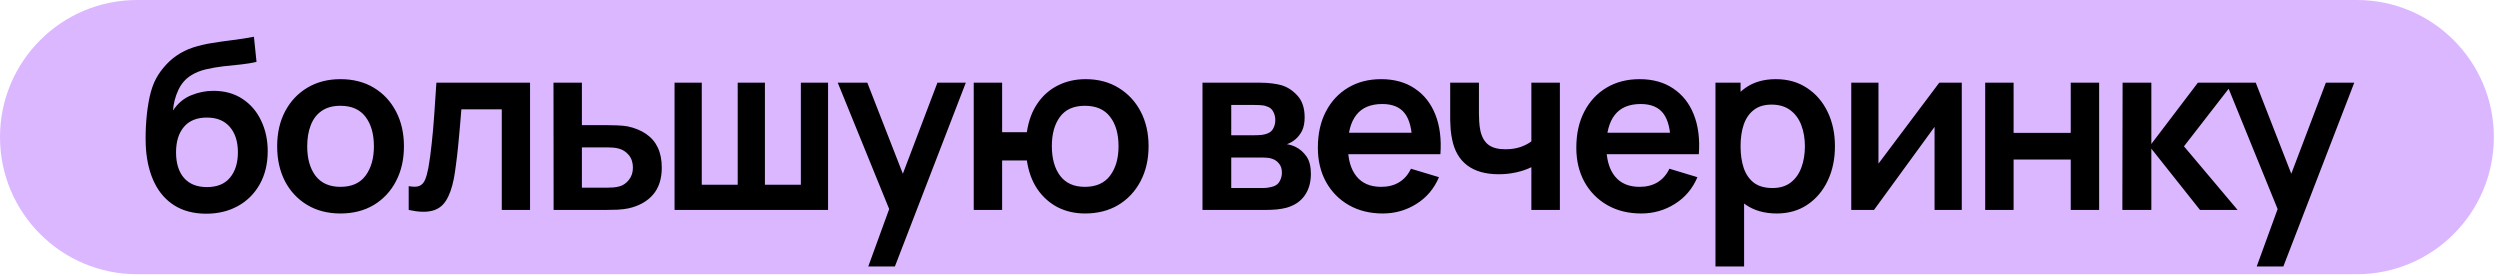
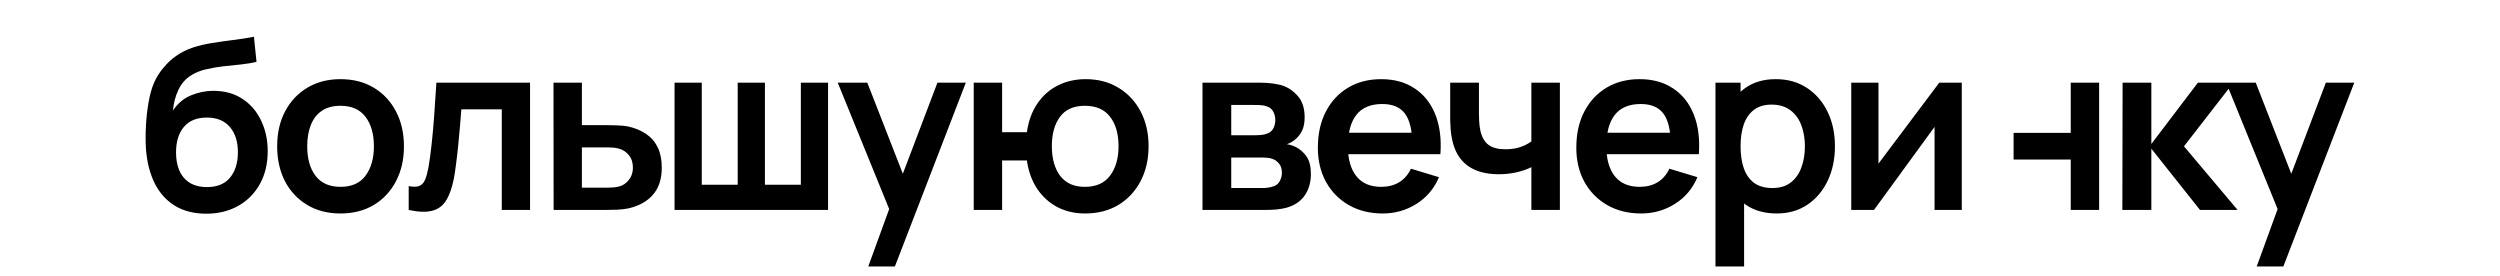
<svg xmlns="http://www.w3.org/2000/svg" width="389" height="43" viewBox="0 0 389 43" fill="none">
-   <path d="M0 21.333C0 9.551 9.551 0 21.333 0H366.71C378.492 0 388.043 9.551 388.043 21.333C388.043 33.115 378.492 42.667 366.71 42.667H21.333C9.551 42.667 0 33.115 0 21.333Z" fill="#DBB7FF" />
-   <path d="M31.976 33.253C30.093 33.229 28.492 32.807 27.172 31.988C25.852 31.169 24.819 30.014 24.074 28.523C23.328 27.032 22.876 25.272 22.717 23.243C22.644 22.204 22.638 21.043 22.699 19.76C22.76 18.477 22.894 17.224 23.102 16.002C23.31 14.779 23.597 13.741 23.964 12.885C24.343 12.029 24.838 11.241 25.449 10.52C26.06 9.787 26.72 9.176 27.429 8.687C28.235 8.124 29.109 7.691 30.05 7.385C31.004 7.079 32 6.847 33.039 6.688C34.078 6.517 35.147 6.364 36.247 6.23C37.347 6.096 38.435 5.924 39.511 5.717L39.914 9.622C39.229 9.793 38.435 9.927 37.531 10.025C36.638 10.111 35.709 10.208 34.744 10.318C33.791 10.428 32.88 10.587 32.012 10.795C31.144 11.003 30.393 11.308 29.757 11.712C28.877 12.249 28.205 13.019 27.741 14.022C27.276 15.024 27.001 16.081 26.916 17.193C27.673 16.069 28.614 15.28 29.739 14.828C30.875 14.364 32.024 14.132 33.185 14.132C34.946 14.132 36.455 14.547 37.714 15.378C38.985 16.209 39.957 17.34 40.629 18.77C41.313 20.188 41.656 21.77 41.656 23.518C41.656 25.474 41.246 27.185 40.427 28.652C39.608 30.118 38.472 31.255 37.017 32.062C35.563 32.868 33.882 33.266 31.976 33.253ZM32.196 29.11C33.784 29.11 34.982 28.621 35.789 27.643C36.608 26.653 37.017 25.339 37.017 23.702C37.017 22.027 36.596 20.707 35.752 19.742C34.921 18.776 33.736 18.293 32.196 18.293C30.631 18.293 29.439 18.776 28.62 19.742C27.802 20.707 27.392 22.027 27.392 23.702C27.392 25.413 27.808 26.745 28.639 27.698C29.47 28.639 30.655 29.11 32.196 29.11ZM52.972 33.217C50.992 33.217 49.263 32.77 47.784 31.878C46.305 30.986 45.156 29.758 44.337 28.193C43.53 26.617 43.127 24.808 43.127 22.767C43.127 20.689 43.543 18.868 44.374 17.303C45.205 15.739 46.36 14.517 47.839 13.637C49.318 12.757 51.029 12.317 52.972 12.317C54.964 12.317 56.7 12.763 58.179 13.655C59.658 14.547 60.806 15.782 61.625 17.358C62.444 18.923 62.854 20.726 62.854 22.767C62.854 24.82 62.438 26.635 61.607 28.212C60.788 29.776 59.639 31.004 58.16 31.897C56.681 32.777 54.952 33.217 52.972 33.217ZM52.972 29.073C54.732 29.073 56.04 28.487 56.895 27.313C57.751 26.14 58.179 24.624 58.179 22.767C58.179 20.848 57.745 19.32 56.877 18.183C56.009 17.034 54.708 16.46 52.972 16.46C51.786 16.46 50.809 16.729 50.039 17.267C49.281 17.792 48.719 18.532 48.352 19.485C47.985 20.426 47.802 21.52 47.802 22.767C47.802 24.686 48.236 26.219 49.104 27.368C49.984 28.505 51.273 29.073 52.972 29.073ZM63.593 32.667V28.963C64.314 29.098 64.87 29.085 65.261 28.927C65.653 28.756 65.946 28.438 66.141 27.973C66.337 27.509 66.508 26.892 66.655 26.122C66.85 25.034 67.021 23.781 67.168 22.363C67.327 20.945 67.461 19.43 67.571 17.817C67.694 16.203 67.804 14.553 67.901 12.867H82.476V32.667H78.076V17.01H71.788C71.727 17.804 71.654 18.697 71.568 19.687C71.483 20.664 71.391 21.654 71.293 22.657C71.195 23.659 71.085 24.612 70.963 25.517C70.853 26.409 70.737 27.173 70.615 27.808C70.334 29.238 69.93 30.369 69.405 31.2C68.891 32.031 68.17 32.563 67.241 32.795C66.312 33.039 65.096 32.997 63.593 32.667ZM86.142 32.667L86.124 12.867H90.542V19.467H94.099C94.649 19.467 95.266 19.479 95.95 19.503C96.647 19.528 97.228 19.583 97.692 19.668C98.804 19.913 99.751 20.304 100.534 20.842C101.328 21.379 101.933 22.082 102.349 22.95C102.764 23.818 102.972 24.863 102.972 26.085C102.972 27.833 102.52 29.232 101.615 30.283C100.723 31.322 99.464 32.031 97.839 32.41C97.35 32.52 96.751 32.593 96.042 32.63C95.345 32.654 94.716 32.667 94.154 32.667H86.142ZM90.542 29.202H94.539C94.808 29.202 95.107 29.189 95.437 29.165C95.767 29.14 96.085 29.085 96.39 29C96.94 28.853 97.423 28.523 97.839 28.01C98.266 27.484 98.48 26.843 98.48 26.085C98.48 25.291 98.266 24.637 97.839 24.123C97.411 23.61 96.885 23.274 96.262 23.115C95.981 23.042 95.688 22.993 95.382 22.968C95.076 22.944 94.795 22.932 94.539 22.932H90.542V29.202ZM104.96 32.667V12.867H109.195V28.743H114.786V12.867H119.021V28.743H124.613V12.867H128.848V32.667H104.96ZM135.101 41.467L138.914 30.998L138.988 34.078L130.353 12.867H134.954L141.078 28.56H139.904L145.863 12.867H150.281L139.244 41.467H135.101ZM168.837 33.217C167.26 33.217 165.836 32.893 164.565 32.245C163.306 31.585 162.255 30.644 161.412 29.422C160.581 28.187 160.037 26.702 159.78 24.967H155.93V32.667H151.512V12.867H155.93V20.567H159.78C160.037 18.807 160.587 17.316 161.43 16.093C162.274 14.859 163.337 13.924 164.62 13.288C165.904 12.64 167.34 12.317 168.929 12.317C170.884 12.317 172.595 12.769 174.062 13.673C175.529 14.566 176.671 15.794 177.49 17.358C178.309 18.923 178.719 20.713 178.719 22.73C178.719 24.796 178.303 26.617 177.472 28.193C176.641 29.77 175.486 31.004 174.007 31.897C172.528 32.777 170.805 33.217 168.837 33.217ZM168.8 29.073C170.56 29.073 171.874 28.487 172.742 27.313C173.61 26.14 174.044 24.624 174.044 22.767C174.044 20.823 173.604 19.289 172.724 18.165C171.856 17.028 170.548 16.46 168.8 16.46C167.065 16.46 165.775 17.034 164.932 18.183C164.089 19.32 163.667 20.835 163.667 22.73C163.667 24.673 164.101 26.219 164.969 27.368C165.836 28.505 167.114 29.073 168.8 29.073ZM187.107 32.667V12.867H196.109C196.757 12.867 197.362 12.903 197.924 12.977C198.486 13.05 198.969 13.142 199.372 13.252C200.326 13.533 201.169 14.083 201.902 14.902C202.636 15.708 203.002 16.827 203.002 18.257C203.002 19.1 202.868 19.797 202.599 20.347C202.33 20.884 201.976 21.337 201.536 21.703C201.328 21.874 201.114 22.021 200.894 22.143C200.674 22.265 200.454 22.363 200.234 22.437C200.711 22.51 201.163 22.651 201.591 22.858C202.263 23.188 202.825 23.677 203.277 24.325C203.742 24.973 203.974 25.883 203.974 27.057C203.974 28.389 203.65 29.513 203.002 30.43C202.367 31.334 201.432 31.964 200.197 32.318C199.745 32.441 199.226 32.532 198.639 32.593C198.052 32.642 197.453 32.667 196.842 32.667H187.107ZM191.581 29.257H196.531C196.787 29.257 197.068 29.232 197.374 29.183C197.68 29.134 197.955 29.067 198.199 28.982C198.639 28.823 198.957 28.542 199.152 28.138C199.36 27.735 199.464 27.313 199.464 26.873C199.464 26.274 199.311 25.798 199.006 25.443C198.712 25.077 198.358 24.832 197.942 24.71C197.698 24.612 197.429 24.557 197.136 24.545C196.855 24.52 196.622 24.508 196.439 24.508H191.581V29.257ZM191.581 21.043H195.247C195.626 21.043 195.993 21.025 196.347 20.988C196.714 20.939 197.02 20.86 197.264 20.75C197.667 20.591 197.961 20.322 198.144 19.943C198.34 19.564 198.437 19.143 198.437 18.678C198.437 18.189 198.327 17.749 198.107 17.358C197.9 16.955 197.563 16.686 197.099 16.552C196.793 16.429 196.421 16.362 195.981 16.35C195.553 16.338 195.278 16.332 195.156 16.332H191.581V21.043ZM215.161 33.217C213.156 33.217 211.396 32.783 209.881 31.915C208.365 31.047 207.18 29.843 206.324 28.303C205.481 26.763 205.059 24.991 205.059 22.987C205.059 20.823 205.475 18.947 206.306 17.358C207.137 15.757 208.292 14.517 209.771 13.637C211.25 12.757 212.961 12.317 214.904 12.317C216.957 12.317 218.699 12.799 220.129 13.765C221.571 14.718 222.641 16.069 223.337 17.817C224.034 19.564 224.297 21.624 224.126 23.995H219.744V22.382C219.732 20.23 219.353 18.66 218.607 17.67C217.862 16.68 216.689 16.185 215.087 16.185C213.279 16.185 211.934 16.747 211.054 17.872C210.174 18.984 209.734 20.616 209.734 22.767C209.734 24.771 210.174 26.323 211.054 27.423C211.934 28.523 213.217 29.073 214.904 29.073C215.992 29.073 216.927 28.835 217.709 28.358C218.504 27.869 219.115 27.167 219.542 26.25L223.906 27.57C223.148 29.354 221.975 30.742 220.386 31.732C218.809 32.722 217.067 33.217 215.161 33.217ZM208.341 23.995V20.658H221.962V23.995H208.341ZM238.281 32.667V26.012C237.597 26.354 236.815 26.623 235.935 26.818C235.067 27.014 234.156 27.112 233.203 27.112C231.162 27.112 229.53 26.653 228.308 25.737C227.098 24.82 226.316 23.488 225.961 21.74C225.851 21.239 225.772 20.719 225.723 20.182C225.686 19.632 225.662 19.137 225.65 18.697C225.65 18.244 225.65 17.902 225.65 17.67V12.867H230.123V17.67C230.123 17.939 230.135 18.336 230.16 18.862C230.184 19.375 230.251 19.888 230.361 20.402C230.594 21.379 231.015 22.094 231.626 22.547C232.237 22.999 233.111 23.225 234.248 23.225C235.128 23.225 235.904 23.109 236.576 22.877C237.249 22.644 237.817 22.351 238.281 21.997V12.867H242.718V32.667H238.281ZM255.375 33.217C253.371 33.217 251.611 32.783 250.095 31.915C248.58 31.047 247.394 29.843 246.539 28.303C245.695 26.763 245.274 24.991 245.274 22.987C245.274 20.823 245.689 18.947 246.52 17.358C247.351 15.757 248.506 14.517 249.985 13.637C251.464 12.757 253.175 12.317 255.119 12.317C257.172 12.317 258.914 12.799 260.344 13.765C261.786 14.718 262.855 16.069 263.552 17.817C264.249 19.564 264.511 21.624 264.34 23.995H259.959V22.382C259.946 20.23 259.567 18.66 258.822 17.67C258.076 16.68 256.903 16.185 255.302 16.185C253.493 16.185 252.149 16.747 251.269 17.872C250.389 18.984 249.949 20.616 249.949 22.767C249.949 24.771 250.389 26.323 251.269 27.423C252.149 28.523 253.432 29.073 255.119 29.073C256.206 29.073 257.141 28.835 257.924 28.358C258.718 27.869 259.329 27.167 259.757 26.25L264.12 27.57C263.362 29.354 262.189 30.742 260.6 31.732C259.024 32.722 257.282 33.217 255.375 33.217ZM248.555 23.995V20.658H262.177V23.995H248.555ZM276.479 33.217C274.548 33.217 272.929 32.758 271.621 31.842C270.313 30.925 269.329 29.678 268.669 28.102C268.009 26.513 267.679 24.734 267.679 22.767C267.679 20.774 268.009 18.99 268.669 17.413C269.329 15.837 270.295 14.596 271.566 13.692C272.849 12.775 274.432 12.317 276.314 12.317C278.184 12.317 279.804 12.775 281.172 13.692C282.554 14.596 283.623 15.837 284.381 17.413C285.139 18.978 285.517 20.762 285.517 22.767C285.517 24.747 285.145 26.525 284.399 28.102C283.654 29.678 282.602 30.925 281.246 31.842C279.889 32.758 278.3 33.217 276.479 33.217ZM266.927 41.467V12.867H270.832V26.763H271.382V41.467H266.927ZM275.801 29.257C276.95 29.257 277.897 28.969 278.642 28.395C279.388 27.82 279.938 27.044 280.292 26.067C280.659 25.077 280.842 23.977 280.842 22.767C280.842 21.569 280.659 20.481 280.292 19.503C279.926 18.513 279.357 17.731 278.587 17.157C277.817 16.57 276.84 16.277 275.654 16.277C274.53 16.277 273.613 16.552 272.904 17.102C272.195 17.639 271.67 18.397 271.327 19.375C270.997 20.34 270.832 21.471 270.832 22.767C270.832 24.05 270.997 25.18 271.327 26.158C271.67 27.136 272.201 27.9 272.922 28.45C273.656 28.988 274.615 29.257 275.801 29.257ZM305.252 12.867V32.667H301.017V19.742L291.594 32.667H288.055V12.867H292.29V25.462L301.75 12.867H305.252ZM308.896 32.667V12.867H313.315V20.677H322.206V12.867H326.625V32.667H322.206V24.82H313.315V32.667H308.896ZM330.239 32.667L330.276 12.867H334.749V22.4L341.991 12.867H347.509L339.827 22.767L348.169 32.667H342.321L334.749 23.133V32.667H330.239ZM351.142 41.467L354.956 30.998L355.029 34.078L346.394 12.867H350.996L357.119 28.56H355.946L361.904 12.867H366.322L355.286 41.467H351.142Z" fill="black" />
+   <path d="M31.976 33.253C30.093 33.229 28.492 32.807 27.172 31.988C25.852 31.169 24.819 30.014 24.074 28.523C23.328 27.032 22.876 25.272 22.717 23.243C22.644 22.204 22.638 21.043 22.699 19.76C22.76 18.477 22.894 17.224 23.102 16.002C23.31 14.779 23.597 13.741 23.964 12.885C24.343 12.029 24.838 11.241 25.449 10.52C26.06 9.787 26.72 9.176 27.429 8.687C28.235 8.124 29.109 7.691 30.05 7.385C31.004 7.079 32 6.847 33.039 6.688C34.078 6.517 35.147 6.364 36.247 6.23C37.347 6.096 38.435 5.924 39.511 5.717L39.914 9.622C39.229 9.793 38.435 9.927 37.531 10.025C36.638 10.111 35.709 10.208 34.744 10.318C33.791 10.428 32.88 10.587 32.012 10.795C31.144 11.003 30.393 11.308 29.757 11.712C28.877 12.249 28.205 13.019 27.741 14.022C27.276 15.024 27.001 16.081 26.916 17.193C27.673 16.069 28.614 15.28 29.739 14.828C30.875 14.364 32.024 14.132 33.185 14.132C34.946 14.132 36.455 14.547 37.714 15.378C38.985 16.209 39.957 17.34 40.629 18.77C41.313 20.188 41.656 21.77 41.656 23.518C41.656 25.474 41.246 27.185 40.427 28.652C39.608 30.118 38.472 31.255 37.017 32.062C35.563 32.868 33.882 33.266 31.976 33.253ZM32.196 29.11C33.784 29.11 34.982 28.621 35.789 27.643C36.608 26.653 37.017 25.339 37.017 23.702C37.017 22.027 36.596 20.707 35.752 19.742C34.921 18.776 33.736 18.293 32.196 18.293C30.631 18.293 29.439 18.776 28.62 19.742C27.802 20.707 27.392 22.027 27.392 23.702C27.392 25.413 27.808 26.745 28.639 27.698C29.47 28.639 30.655 29.11 32.196 29.11ZM52.972 33.217C50.992 33.217 49.263 32.77 47.784 31.878C46.305 30.986 45.156 29.758 44.337 28.193C43.53 26.617 43.127 24.808 43.127 22.767C43.127 20.689 43.543 18.868 44.374 17.303C45.205 15.739 46.36 14.517 47.839 13.637C49.318 12.757 51.029 12.317 52.972 12.317C54.964 12.317 56.7 12.763 58.179 13.655C59.658 14.547 60.806 15.782 61.625 17.358C62.444 18.923 62.854 20.726 62.854 22.767C62.854 24.82 62.438 26.635 61.607 28.212C60.788 29.776 59.639 31.004 58.16 31.897C56.681 32.777 54.952 33.217 52.972 33.217ZM52.972 29.073C54.732 29.073 56.04 28.487 56.895 27.313C57.751 26.14 58.179 24.624 58.179 22.767C58.179 20.848 57.745 19.32 56.877 18.183C56.009 17.034 54.708 16.46 52.972 16.46C51.786 16.46 50.809 16.729 50.039 17.267C49.281 17.792 48.719 18.532 48.352 19.485C47.985 20.426 47.802 21.52 47.802 22.767C47.802 24.686 48.236 26.219 49.104 27.368C49.984 28.505 51.273 29.073 52.972 29.073ZM63.593 32.667V28.963C64.314 29.098 64.87 29.085 65.261 28.927C65.653 28.756 65.946 28.438 66.141 27.973C66.337 27.509 66.508 26.892 66.655 26.122C66.85 25.034 67.021 23.781 67.168 22.363C67.327 20.945 67.461 19.43 67.571 17.817C67.694 16.203 67.804 14.553 67.901 12.867H82.476V32.667H78.076V17.01H71.788C71.727 17.804 71.654 18.697 71.568 19.687C71.483 20.664 71.391 21.654 71.293 22.657C71.195 23.659 71.085 24.612 70.963 25.517C70.853 26.409 70.737 27.173 70.615 27.808C70.334 29.238 69.93 30.369 69.405 31.2C68.891 32.031 68.17 32.563 67.241 32.795C66.312 33.039 65.096 32.997 63.593 32.667ZM86.142 32.667L86.124 12.867H90.542V19.467H94.099C94.649 19.467 95.266 19.479 95.95 19.503C96.647 19.528 97.228 19.583 97.692 19.668C98.804 19.913 99.751 20.304 100.534 20.842C101.328 21.379 101.933 22.082 102.349 22.95C102.764 23.818 102.972 24.863 102.972 26.085C102.972 27.833 102.52 29.232 101.615 30.283C100.723 31.322 99.464 32.031 97.839 32.41C97.35 32.52 96.751 32.593 96.042 32.63C95.345 32.654 94.716 32.667 94.154 32.667H86.142ZM90.542 29.202H94.539C94.808 29.202 95.107 29.189 95.437 29.165C95.767 29.14 96.085 29.085 96.39 29C96.94 28.853 97.423 28.523 97.839 28.01C98.266 27.484 98.48 26.843 98.48 26.085C98.48 25.291 98.266 24.637 97.839 24.123C97.411 23.61 96.885 23.274 96.262 23.115C95.981 23.042 95.688 22.993 95.382 22.968C95.076 22.944 94.795 22.932 94.539 22.932H90.542V29.202ZM104.96 32.667V12.867H109.195V28.743H114.786V12.867H119.021V28.743H124.613V12.867H128.848V32.667H104.96ZM135.101 41.467L138.914 30.998L138.988 34.078L130.353 12.867H134.954L141.078 28.56H139.904L145.863 12.867H150.281L139.244 41.467H135.101ZM168.837 33.217C167.26 33.217 165.836 32.893 164.565 32.245C163.306 31.585 162.255 30.644 161.412 29.422C160.581 28.187 160.037 26.702 159.78 24.967H155.93V32.667H151.512V12.867H155.93V20.567H159.78C160.037 18.807 160.587 17.316 161.43 16.093C162.274 14.859 163.337 13.924 164.62 13.288C165.904 12.64 167.34 12.317 168.929 12.317C170.884 12.317 172.595 12.769 174.062 13.673C175.529 14.566 176.671 15.794 177.49 17.358C178.309 18.923 178.719 20.713 178.719 22.73C178.719 24.796 178.303 26.617 177.472 28.193C176.641 29.77 175.486 31.004 174.007 31.897C172.528 32.777 170.805 33.217 168.837 33.217ZM168.8 29.073C170.56 29.073 171.874 28.487 172.742 27.313C173.61 26.14 174.044 24.624 174.044 22.767C174.044 20.823 173.604 19.289 172.724 18.165C171.856 17.028 170.548 16.46 168.8 16.46C167.065 16.46 165.775 17.034 164.932 18.183C164.089 19.32 163.667 20.835 163.667 22.73C163.667 24.673 164.101 26.219 164.969 27.368C165.836 28.505 167.114 29.073 168.8 29.073ZM187.107 32.667V12.867H196.109C196.757 12.867 197.362 12.903 197.924 12.977C198.486 13.05 198.969 13.142 199.372 13.252C200.326 13.533 201.169 14.083 201.902 14.902C202.636 15.708 203.002 16.827 203.002 18.257C203.002 19.1 202.868 19.797 202.599 20.347C202.33 20.884 201.976 21.337 201.536 21.703C201.328 21.874 201.114 22.021 200.894 22.143C200.674 22.265 200.454 22.363 200.234 22.437C200.711 22.51 201.163 22.651 201.591 22.858C202.263 23.188 202.825 23.677 203.277 24.325C203.742 24.973 203.974 25.883 203.974 27.057C203.974 28.389 203.65 29.513 203.002 30.43C202.367 31.334 201.432 31.964 200.197 32.318C199.745 32.441 199.226 32.532 198.639 32.593C198.052 32.642 197.453 32.667 196.842 32.667H187.107ZM191.581 29.257H196.531C196.787 29.257 197.068 29.232 197.374 29.183C197.68 29.134 197.955 29.067 198.199 28.982C198.639 28.823 198.957 28.542 199.152 28.138C199.36 27.735 199.464 27.313 199.464 26.873C199.464 26.274 199.311 25.798 199.006 25.443C198.712 25.077 198.358 24.832 197.942 24.71C197.698 24.612 197.429 24.557 197.136 24.545C196.855 24.52 196.622 24.508 196.439 24.508H191.581V29.257ZM191.581 21.043H195.247C195.626 21.043 195.993 21.025 196.347 20.988C196.714 20.939 197.02 20.86 197.264 20.75C197.667 20.591 197.961 20.322 198.144 19.943C198.34 19.564 198.437 19.143 198.437 18.678C198.437 18.189 198.327 17.749 198.107 17.358C197.9 16.955 197.563 16.686 197.099 16.552C196.793 16.429 196.421 16.362 195.981 16.35C195.553 16.338 195.278 16.332 195.156 16.332H191.581V21.043ZM215.161 33.217C213.156 33.217 211.396 32.783 209.881 31.915C208.365 31.047 207.18 29.843 206.324 28.303C205.481 26.763 205.059 24.991 205.059 22.987C205.059 20.823 205.475 18.947 206.306 17.358C207.137 15.757 208.292 14.517 209.771 13.637C211.25 12.757 212.961 12.317 214.904 12.317C216.957 12.317 218.699 12.799 220.129 13.765C221.571 14.718 222.641 16.069 223.337 17.817C224.034 19.564 224.297 21.624 224.126 23.995H219.744V22.382C219.732 20.23 219.353 18.66 218.607 17.67C217.862 16.68 216.689 16.185 215.087 16.185C213.279 16.185 211.934 16.747 211.054 17.872C210.174 18.984 209.734 20.616 209.734 22.767C209.734 24.771 210.174 26.323 211.054 27.423C211.934 28.523 213.217 29.073 214.904 29.073C215.992 29.073 216.927 28.835 217.709 28.358C218.504 27.869 219.115 27.167 219.542 26.25L223.906 27.57C223.148 29.354 221.975 30.742 220.386 31.732C218.809 32.722 217.067 33.217 215.161 33.217ZM208.341 23.995V20.658H221.962V23.995H208.341ZM238.281 32.667V26.012C237.597 26.354 236.815 26.623 235.935 26.818C235.067 27.014 234.156 27.112 233.203 27.112C231.162 27.112 229.53 26.653 228.308 25.737C227.098 24.82 226.316 23.488 225.961 21.74C225.851 21.239 225.772 20.719 225.723 20.182C225.686 19.632 225.662 19.137 225.65 18.697C225.65 18.244 225.65 17.902 225.65 17.67V12.867H230.123V17.67C230.123 17.939 230.135 18.336 230.16 18.862C230.184 19.375 230.251 19.888 230.361 20.402C230.594 21.379 231.015 22.094 231.626 22.547C232.237 22.999 233.111 23.225 234.248 23.225C235.128 23.225 235.904 23.109 236.576 22.877C237.249 22.644 237.817 22.351 238.281 21.997V12.867H242.718V32.667H238.281ZM255.375 33.217C253.371 33.217 251.611 32.783 250.095 31.915C248.58 31.047 247.394 29.843 246.539 28.303C245.695 26.763 245.274 24.991 245.274 22.987C245.274 20.823 245.689 18.947 246.52 17.358C247.351 15.757 248.506 14.517 249.985 13.637C251.464 12.757 253.175 12.317 255.119 12.317C257.172 12.317 258.914 12.799 260.344 13.765C261.786 14.718 262.855 16.069 263.552 17.817C264.249 19.564 264.511 21.624 264.34 23.995H259.959V22.382C259.946 20.23 259.567 18.66 258.822 17.67C258.076 16.68 256.903 16.185 255.302 16.185C253.493 16.185 252.149 16.747 251.269 17.872C250.389 18.984 249.949 20.616 249.949 22.767C249.949 24.771 250.389 26.323 251.269 27.423C252.149 28.523 253.432 29.073 255.119 29.073C256.206 29.073 257.141 28.835 257.924 28.358C258.718 27.869 259.329 27.167 259.757 26.25L264.12 27.57C263.362 29.354 262.189 30.742 260.6 31.732C259.024 32.722 257.282 33.217 255.375 33.217ZM248.555 23.995V20.658H262.177V23.995H248.555ZM276.479 33.217C274.548 33.217 272.929 32.758 271.621 31.842C270.313 30.925 269.329 29.678 268.669 28.102C268.009 26.513 267.679 24.734 267.679 22.767C267.679 20.774 268.009 18.99 268.669 17.413C269.329 15.837 270.295 14.596 271.566 13.692C272.849 12.775 274.432 12.317 276.314 12.317C278.184 12.317 279.804 12.775 281.172 13.692C282.554 14.596 283.623 15.837 284.381 17.413C285.139 18.978 285.517 20.762 285.517 22.767C285.517 24.747 285.145 26.525 284.399 28.102C283.654 29.678 282.602 30.925 281.246 31.842C279.889 32.758 278.3 33.217 276.479 33.217ZM266.927 41.467V12.867H270.832V26.763H271.382V41.467H266.927ZM275.801 29.257C276.95 29.257 277.897 28.969 278.642 28.395C279.388 27.82 279.938 27.044 280.292 26.067C280.659 25.077 280.842 23.977 280.842 22.767C280.842 21.569 280.659 20.481 280.292 19.503C279.926 18.513 279.357 17.731 278.587 17.157C277.817 16.57 276.84 16.277 275.654 16.277C274.53 16.277 273.613 16.552 272.904 17.102C272.195 17.639 271.67 18.397 271.327 19.375C270.997 20.34 270.832 21.471 270.832 22.767C270.832 24.05 270.997 25.18 271.327 26.158C271.67 27.136 272.201 27.9 272.922 28.45C273.656 28.988 274.615 29.257 275.801 29.257ZM305.252 12.867V32.667H301.017V19.742L291.594 32.667H288.055V12.867H292.29V25.462L301.75 12.867H305.252ZM308.896 32.667H313.315V20.677H322.206V12.867H326.625V32.667H322.206V24.82H313.315V32.667H308.896ZM330.239 32.667L330.276 12.867H334.749V22.4L341.991 12.867H347.509L339.827 22.767L348.169 32.667H342.321L334.749 23.133V32.667H330.239ZM351.142 41.467L354.956 30.998L355.029 34.078L346.394 12.867H350.996L357.119 28.56H355.946L361.904 12.867H366.322L355.286 41.467H351.142Z" fill="black" />
</svg>